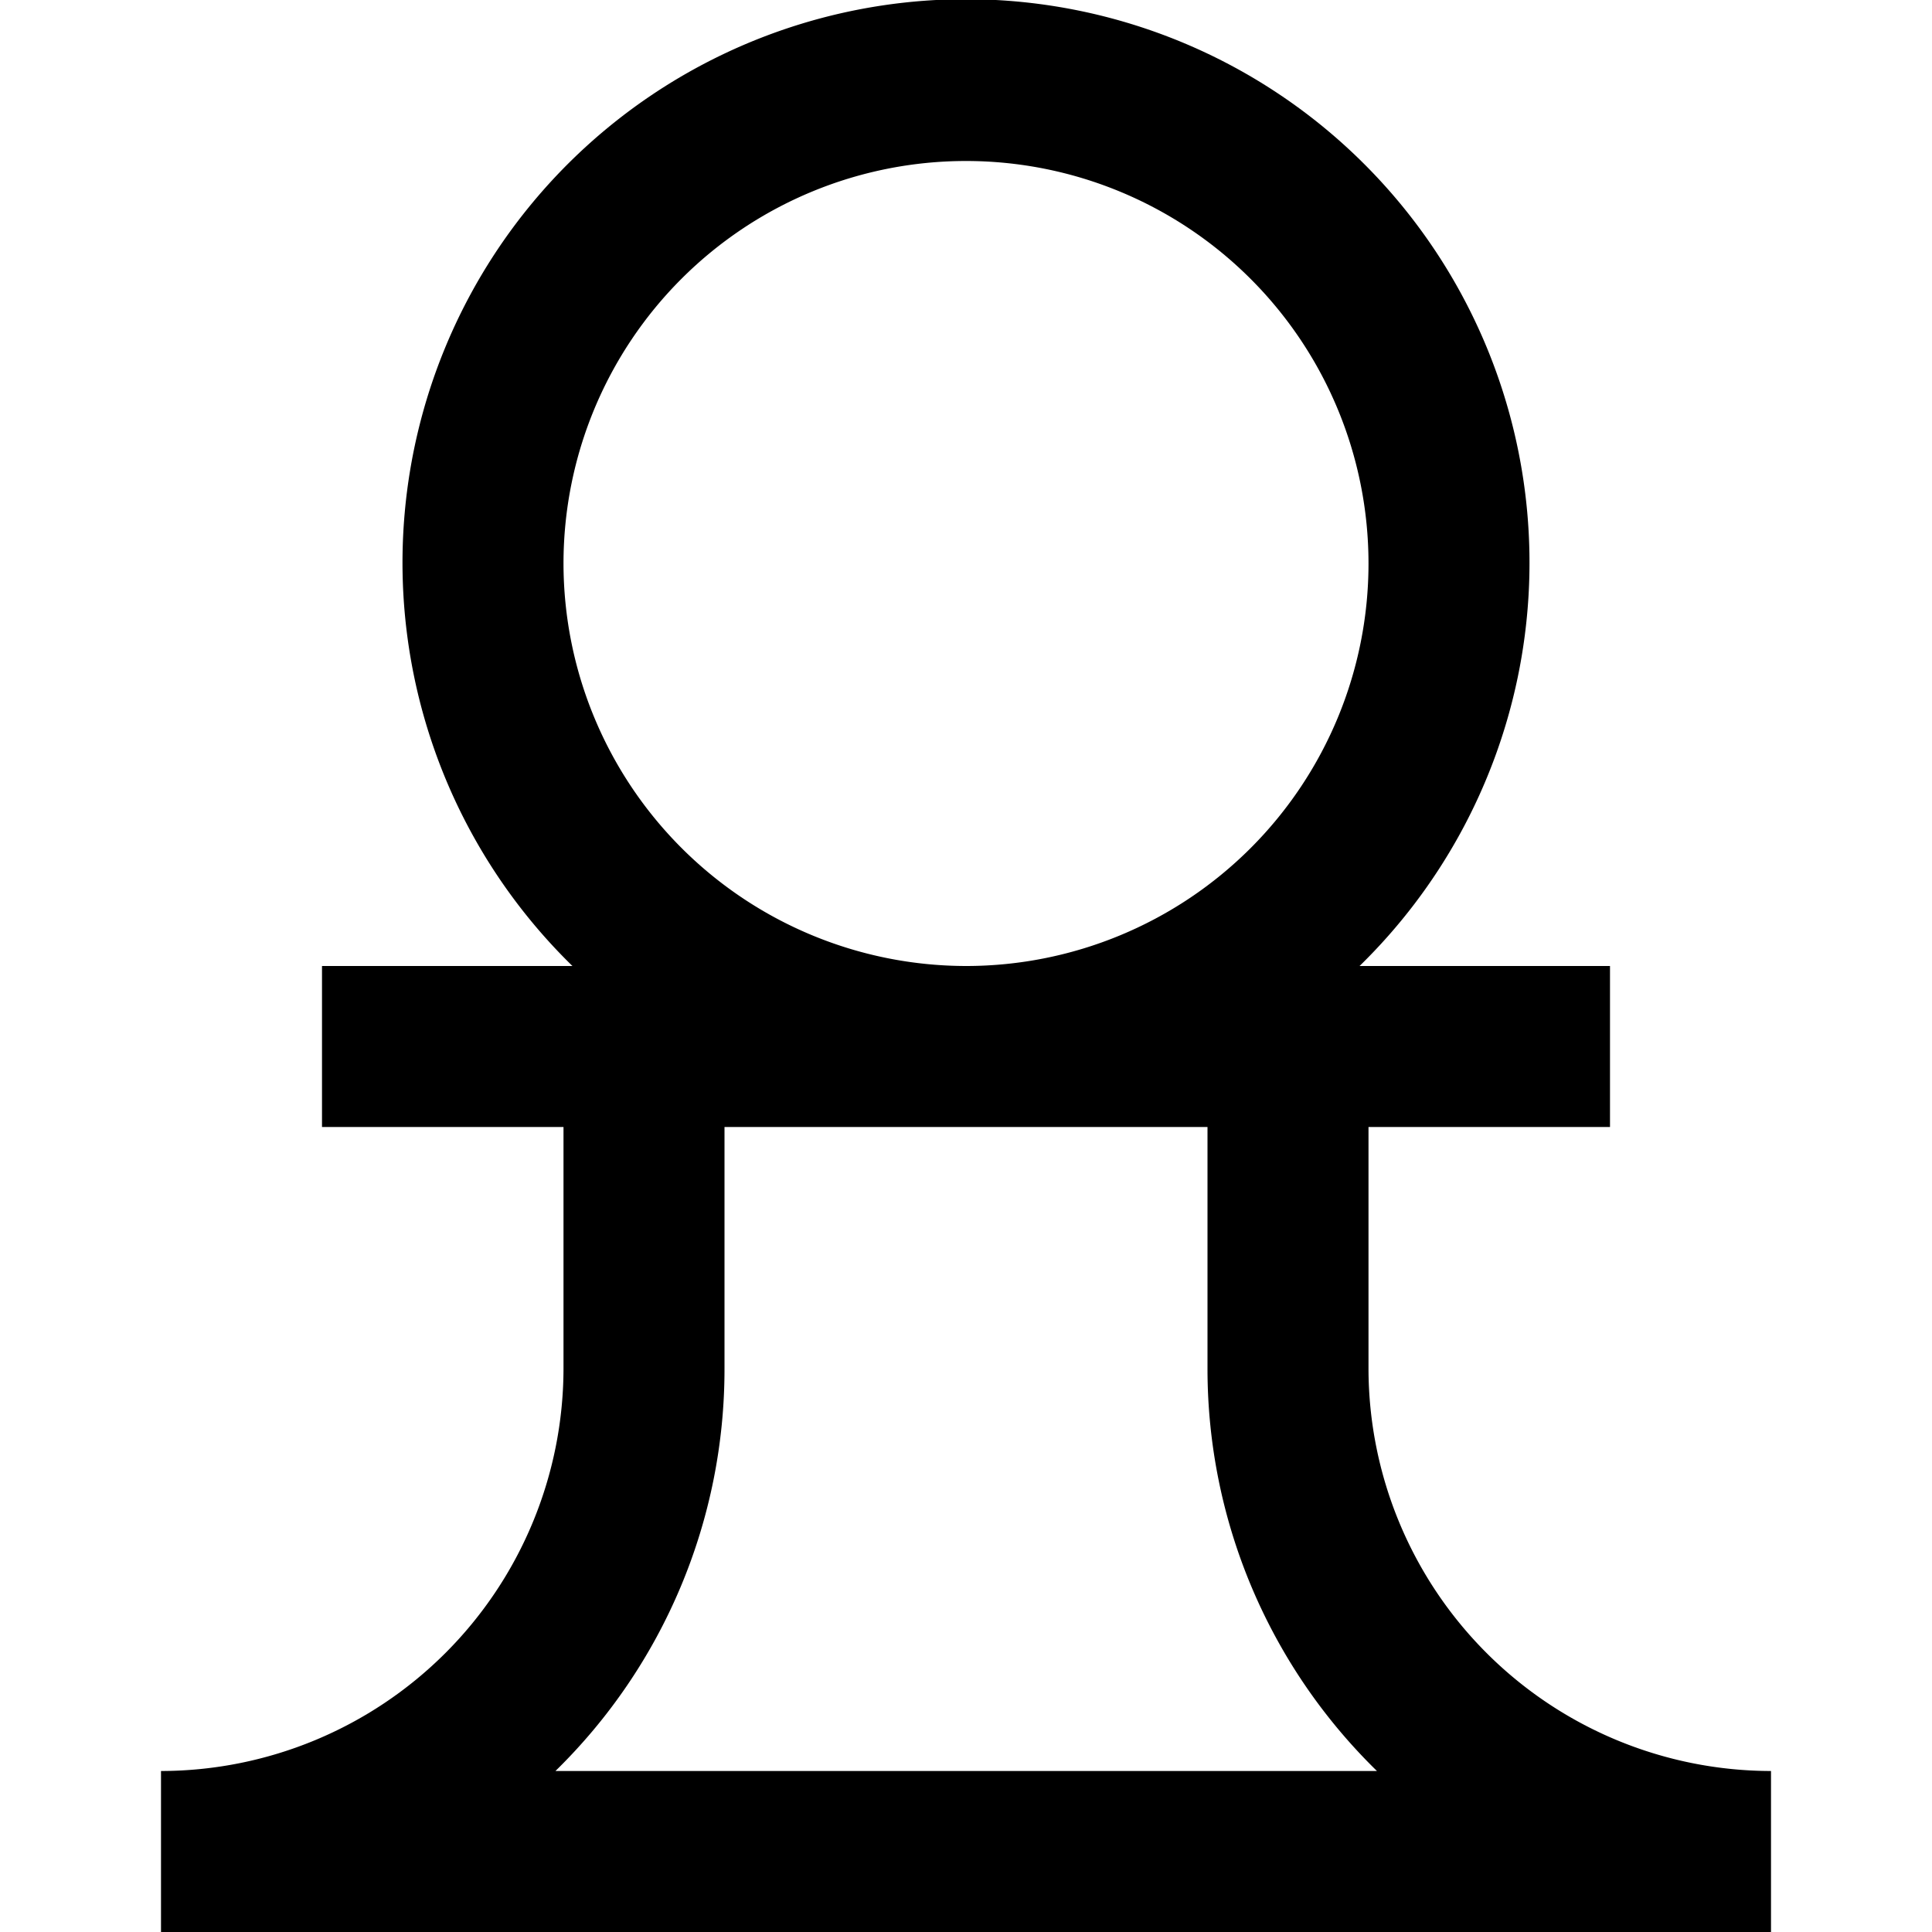
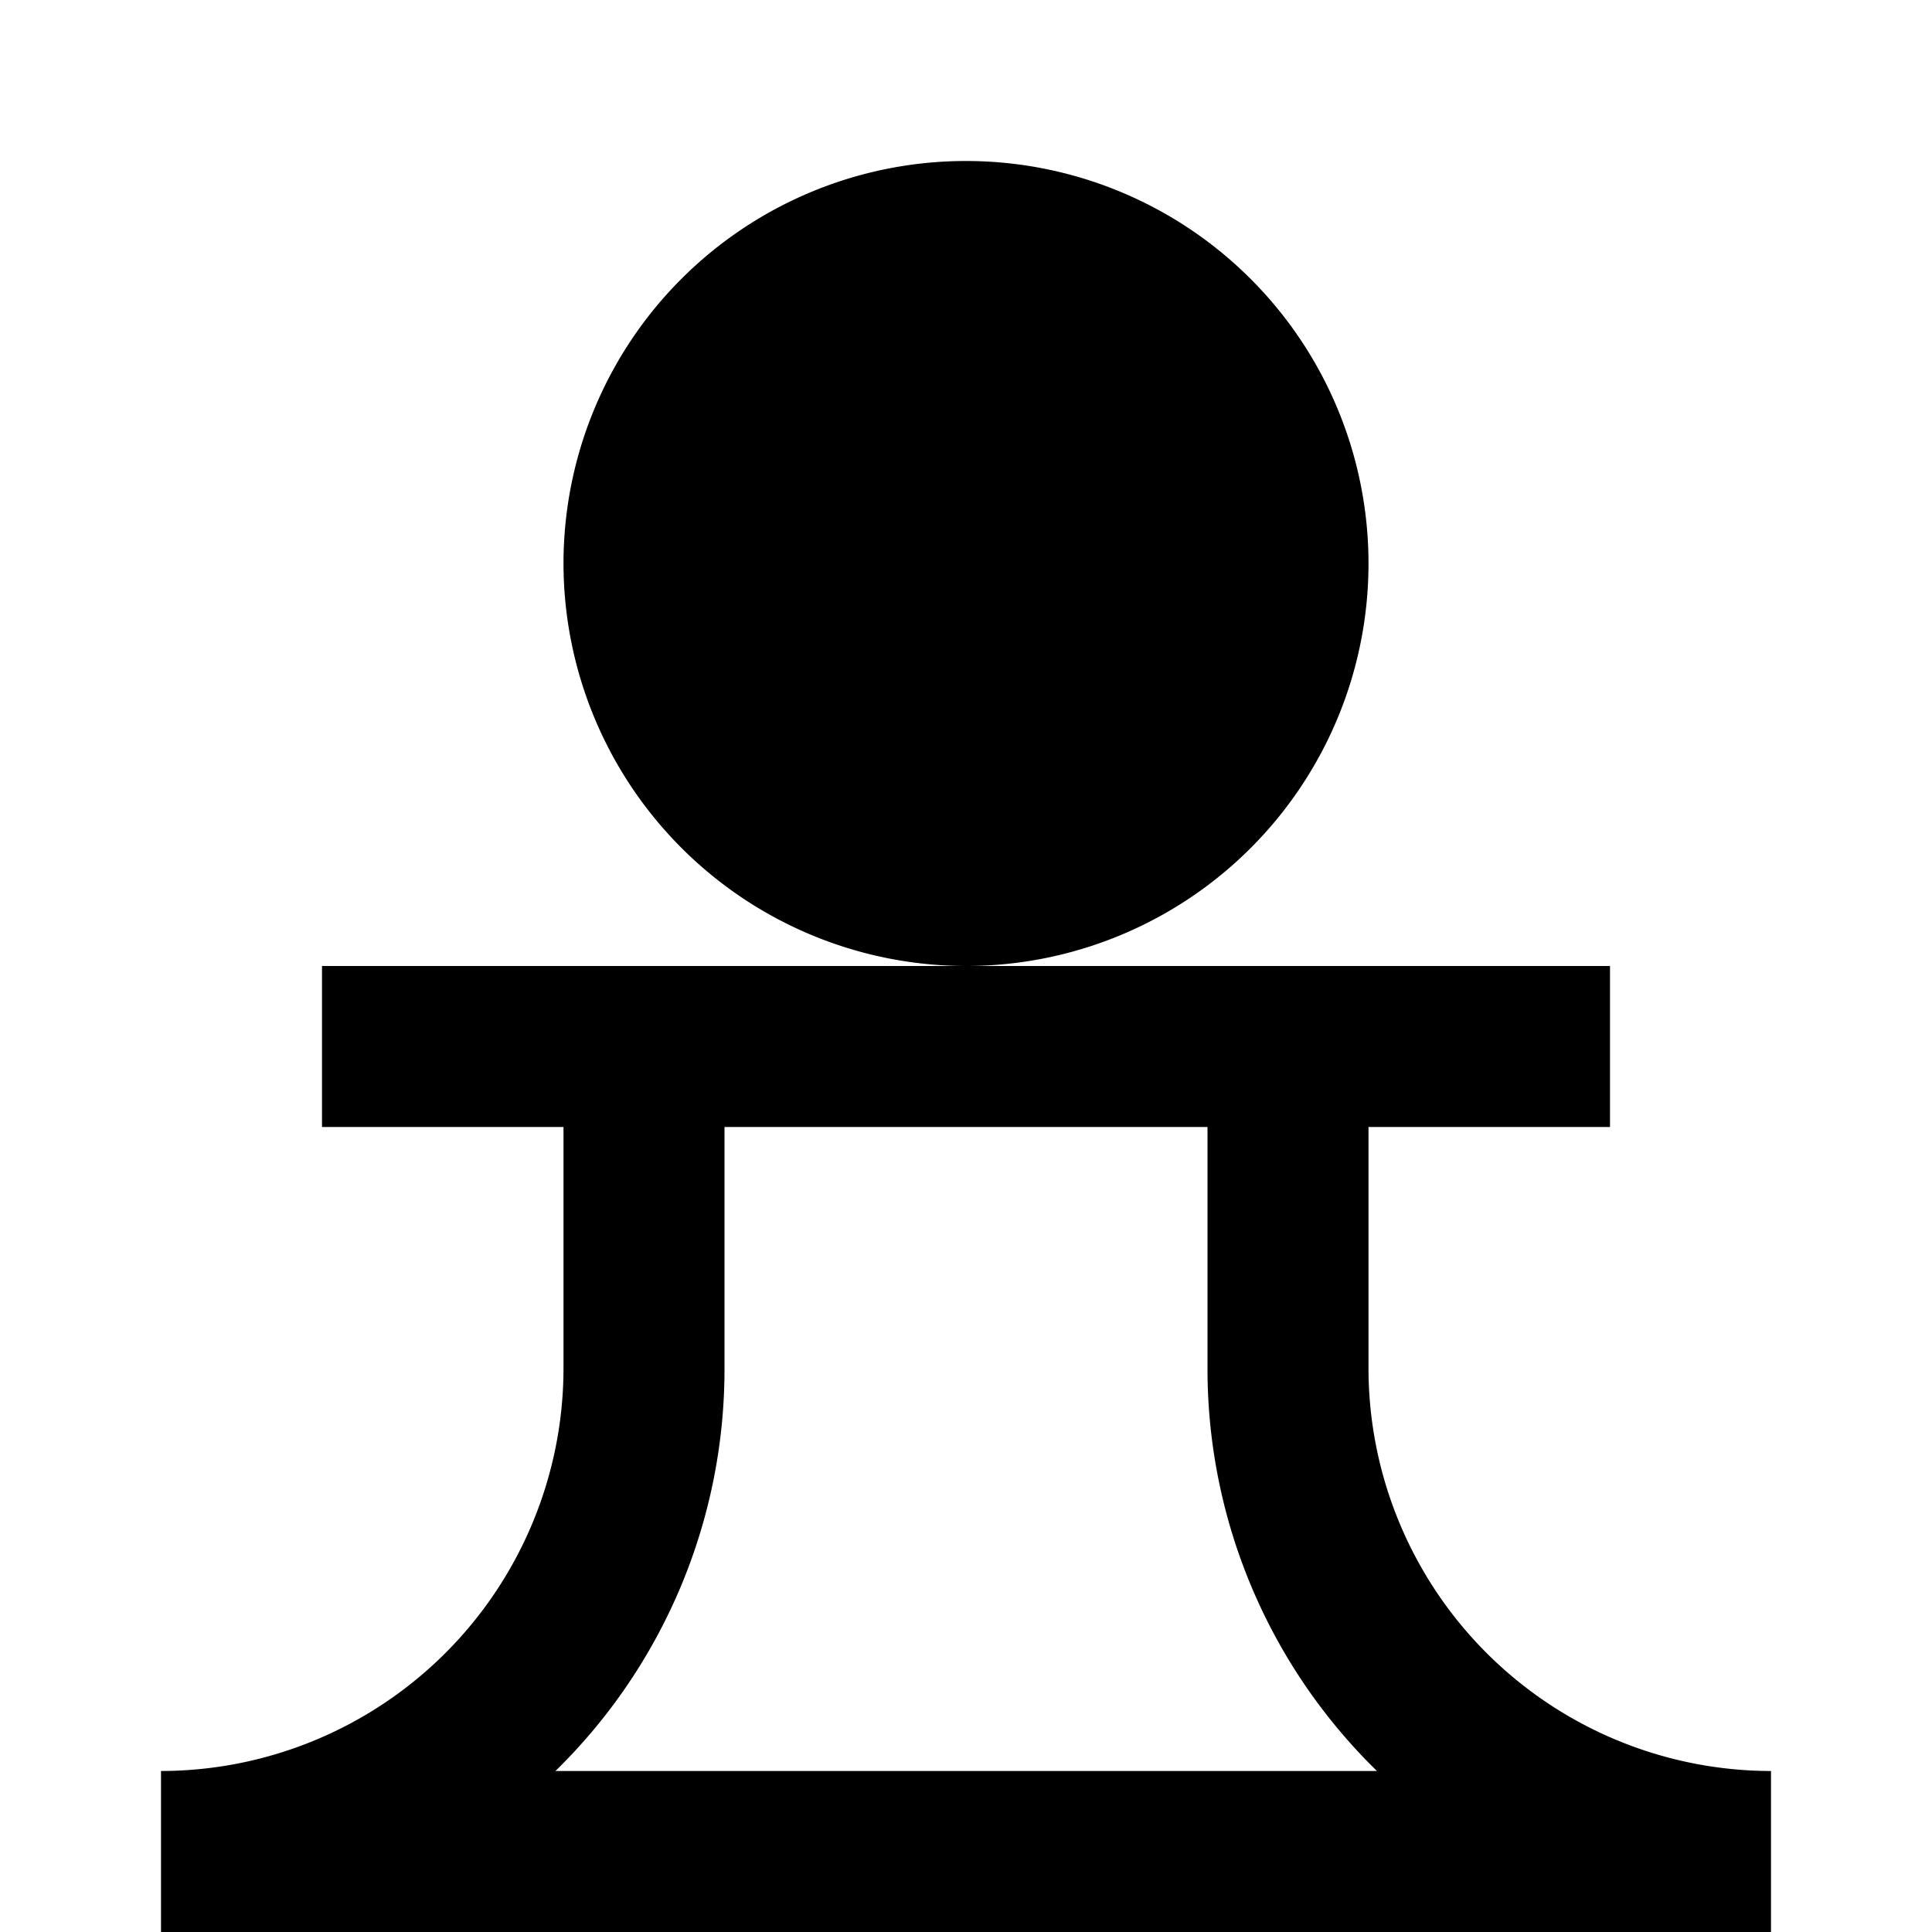
<svg xmlns="http://www.w3.org/2000/svg" id="Layer_1" data-name="Layer 1" viewBox="0 0 24 24" width="512" height="512">
-   <path d="M17,17V14h3V12H16.889a7,7,0,1,0-9.778,0H4v2H7v3a5.006,5.006,0,0,1-5,5v2H22V22A5.006,5.006,0,0,1,17,17ZM7,7a5,5,0,1,1,5,5A5.006,5.006,0,0,1,7,7ZM6.9,22A6.98,6.98,0,0,0,9,17V14h6v3a6.98,6.98,0,0,0,2.105,5Z" />
+   <path d="M17,17V14h3V12H16.889H4v2H7v3a5.006,5.006,0,0,1-5,5v2H22V22A5.006,5.006,0,0,1,17,17ZM7,7a5,5,0,1,1,5,5A5.006,5.006,0,0,1,7,7ZM6.9,22A6.98,6.98,0,0,0,9,17V14h6v3a6.98,6.98,0,0,0,2.105,5Z" />
</svg>